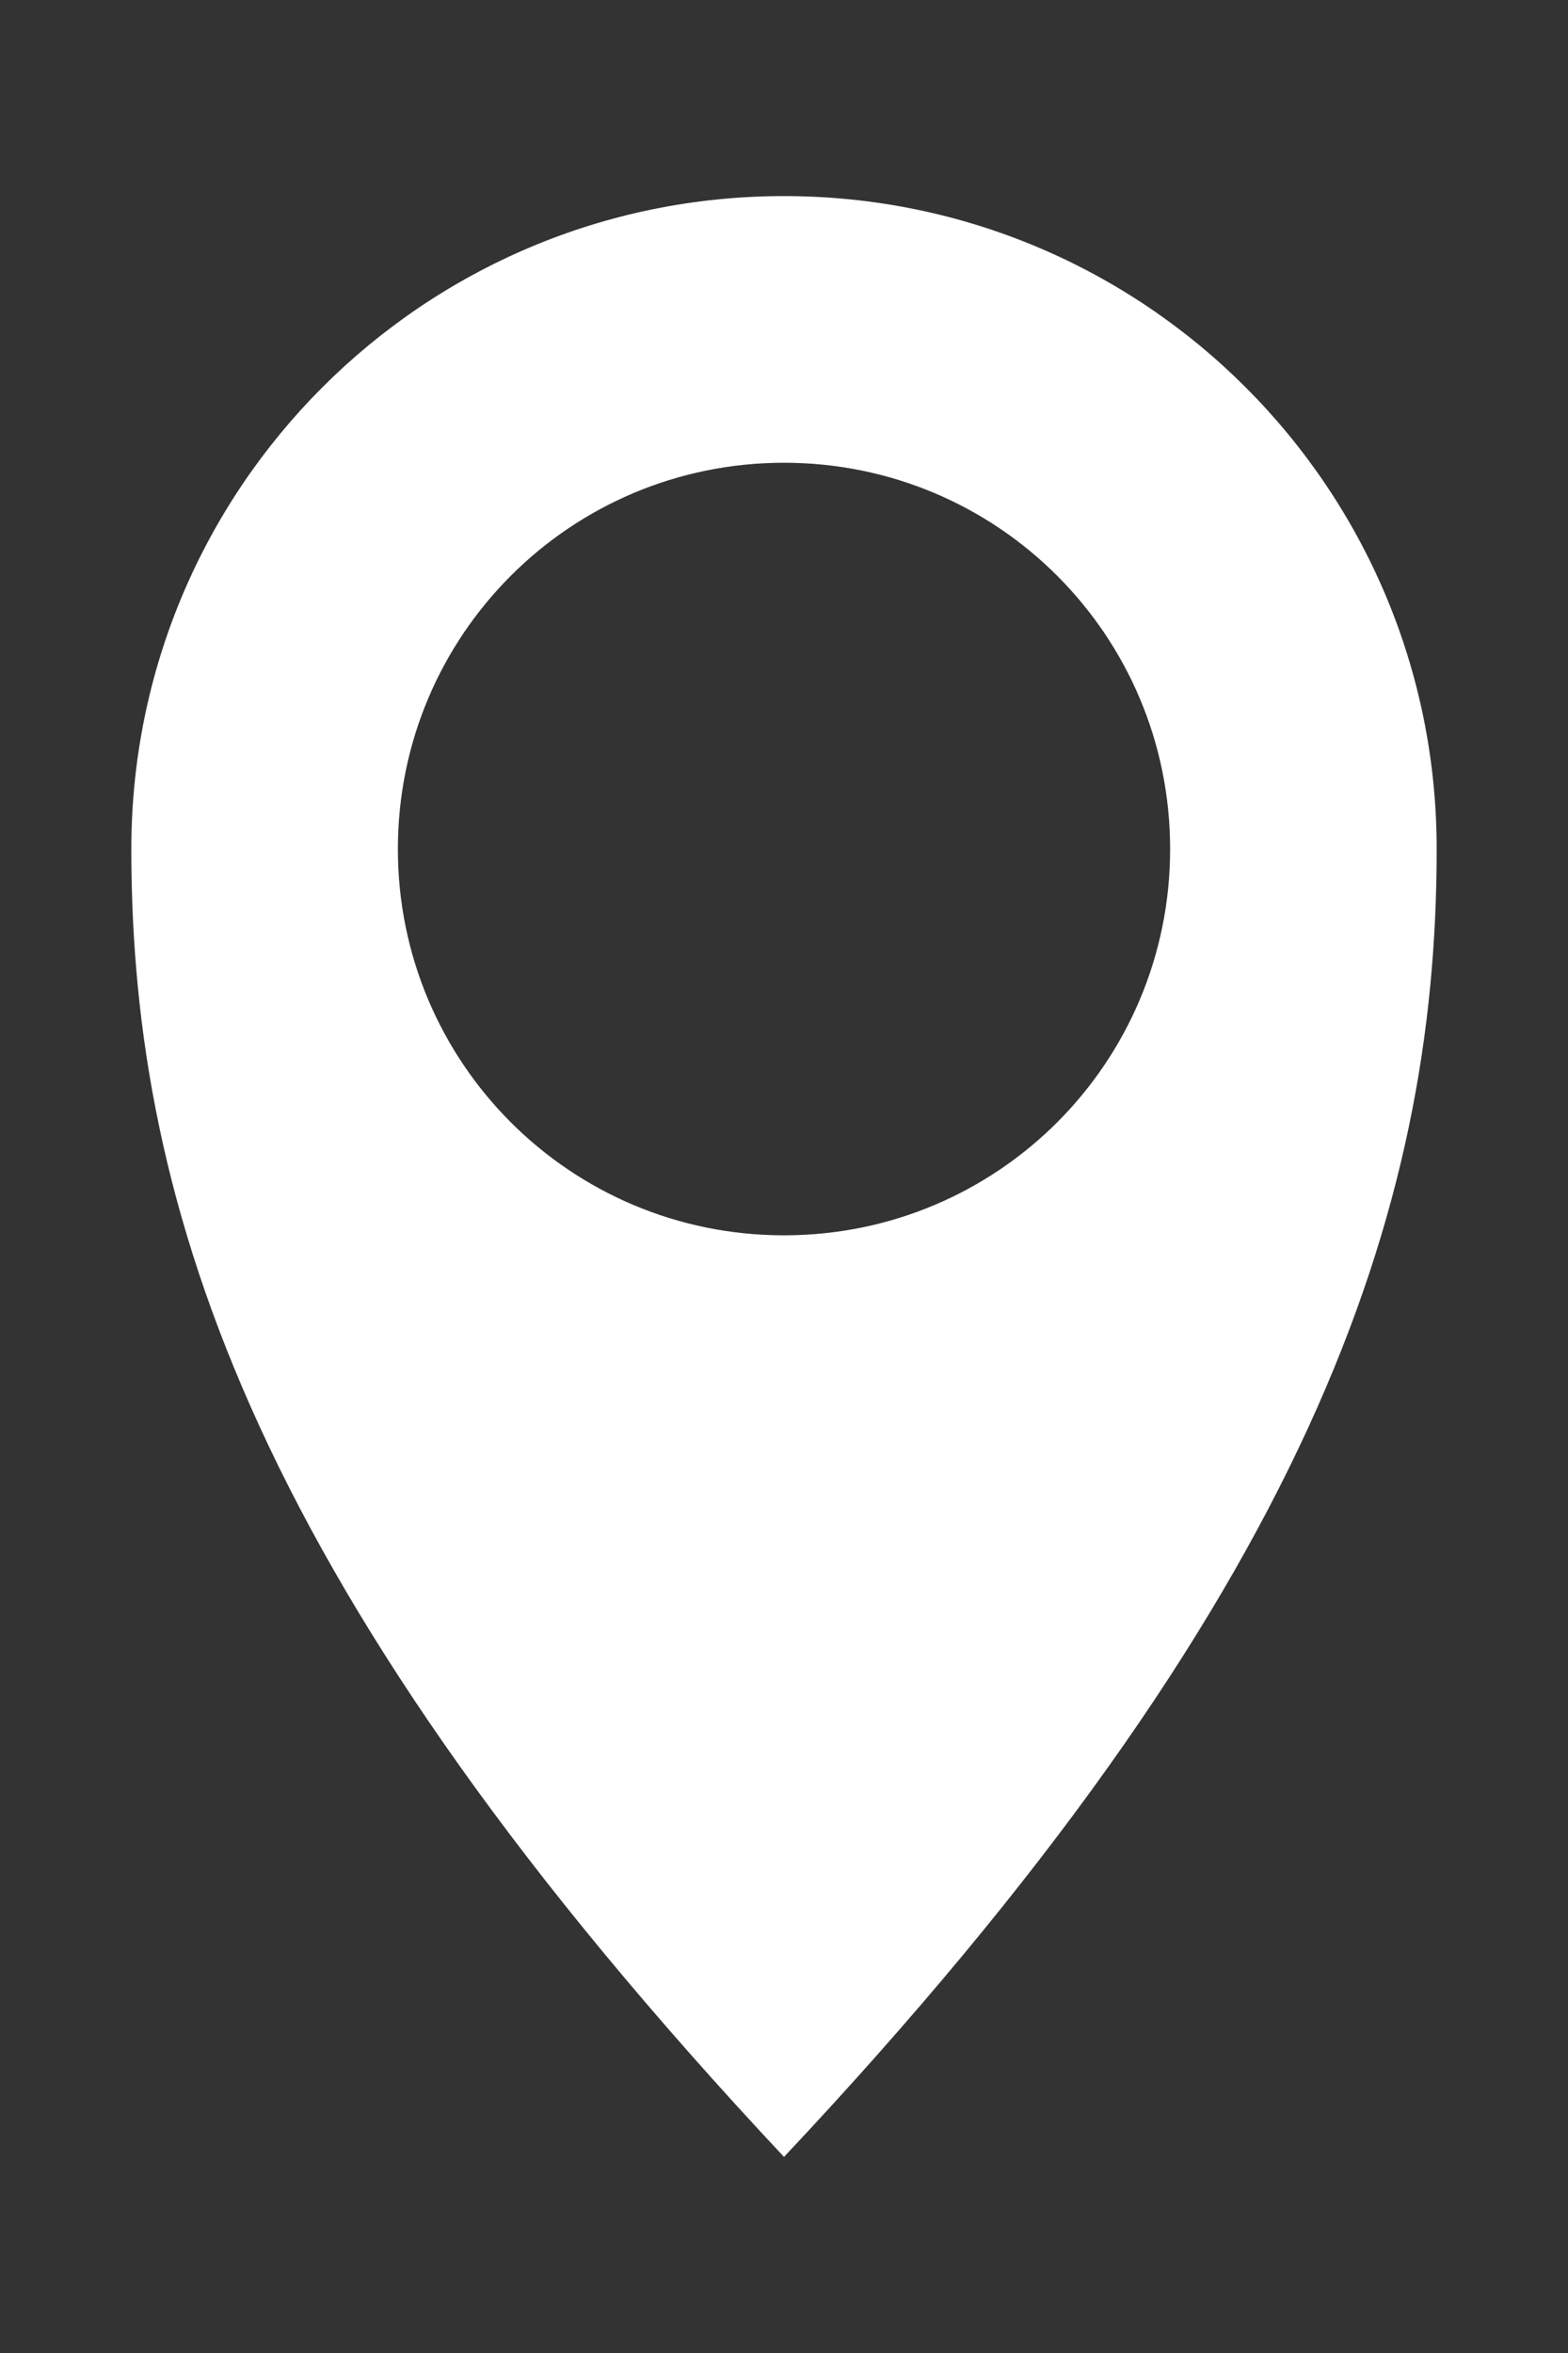
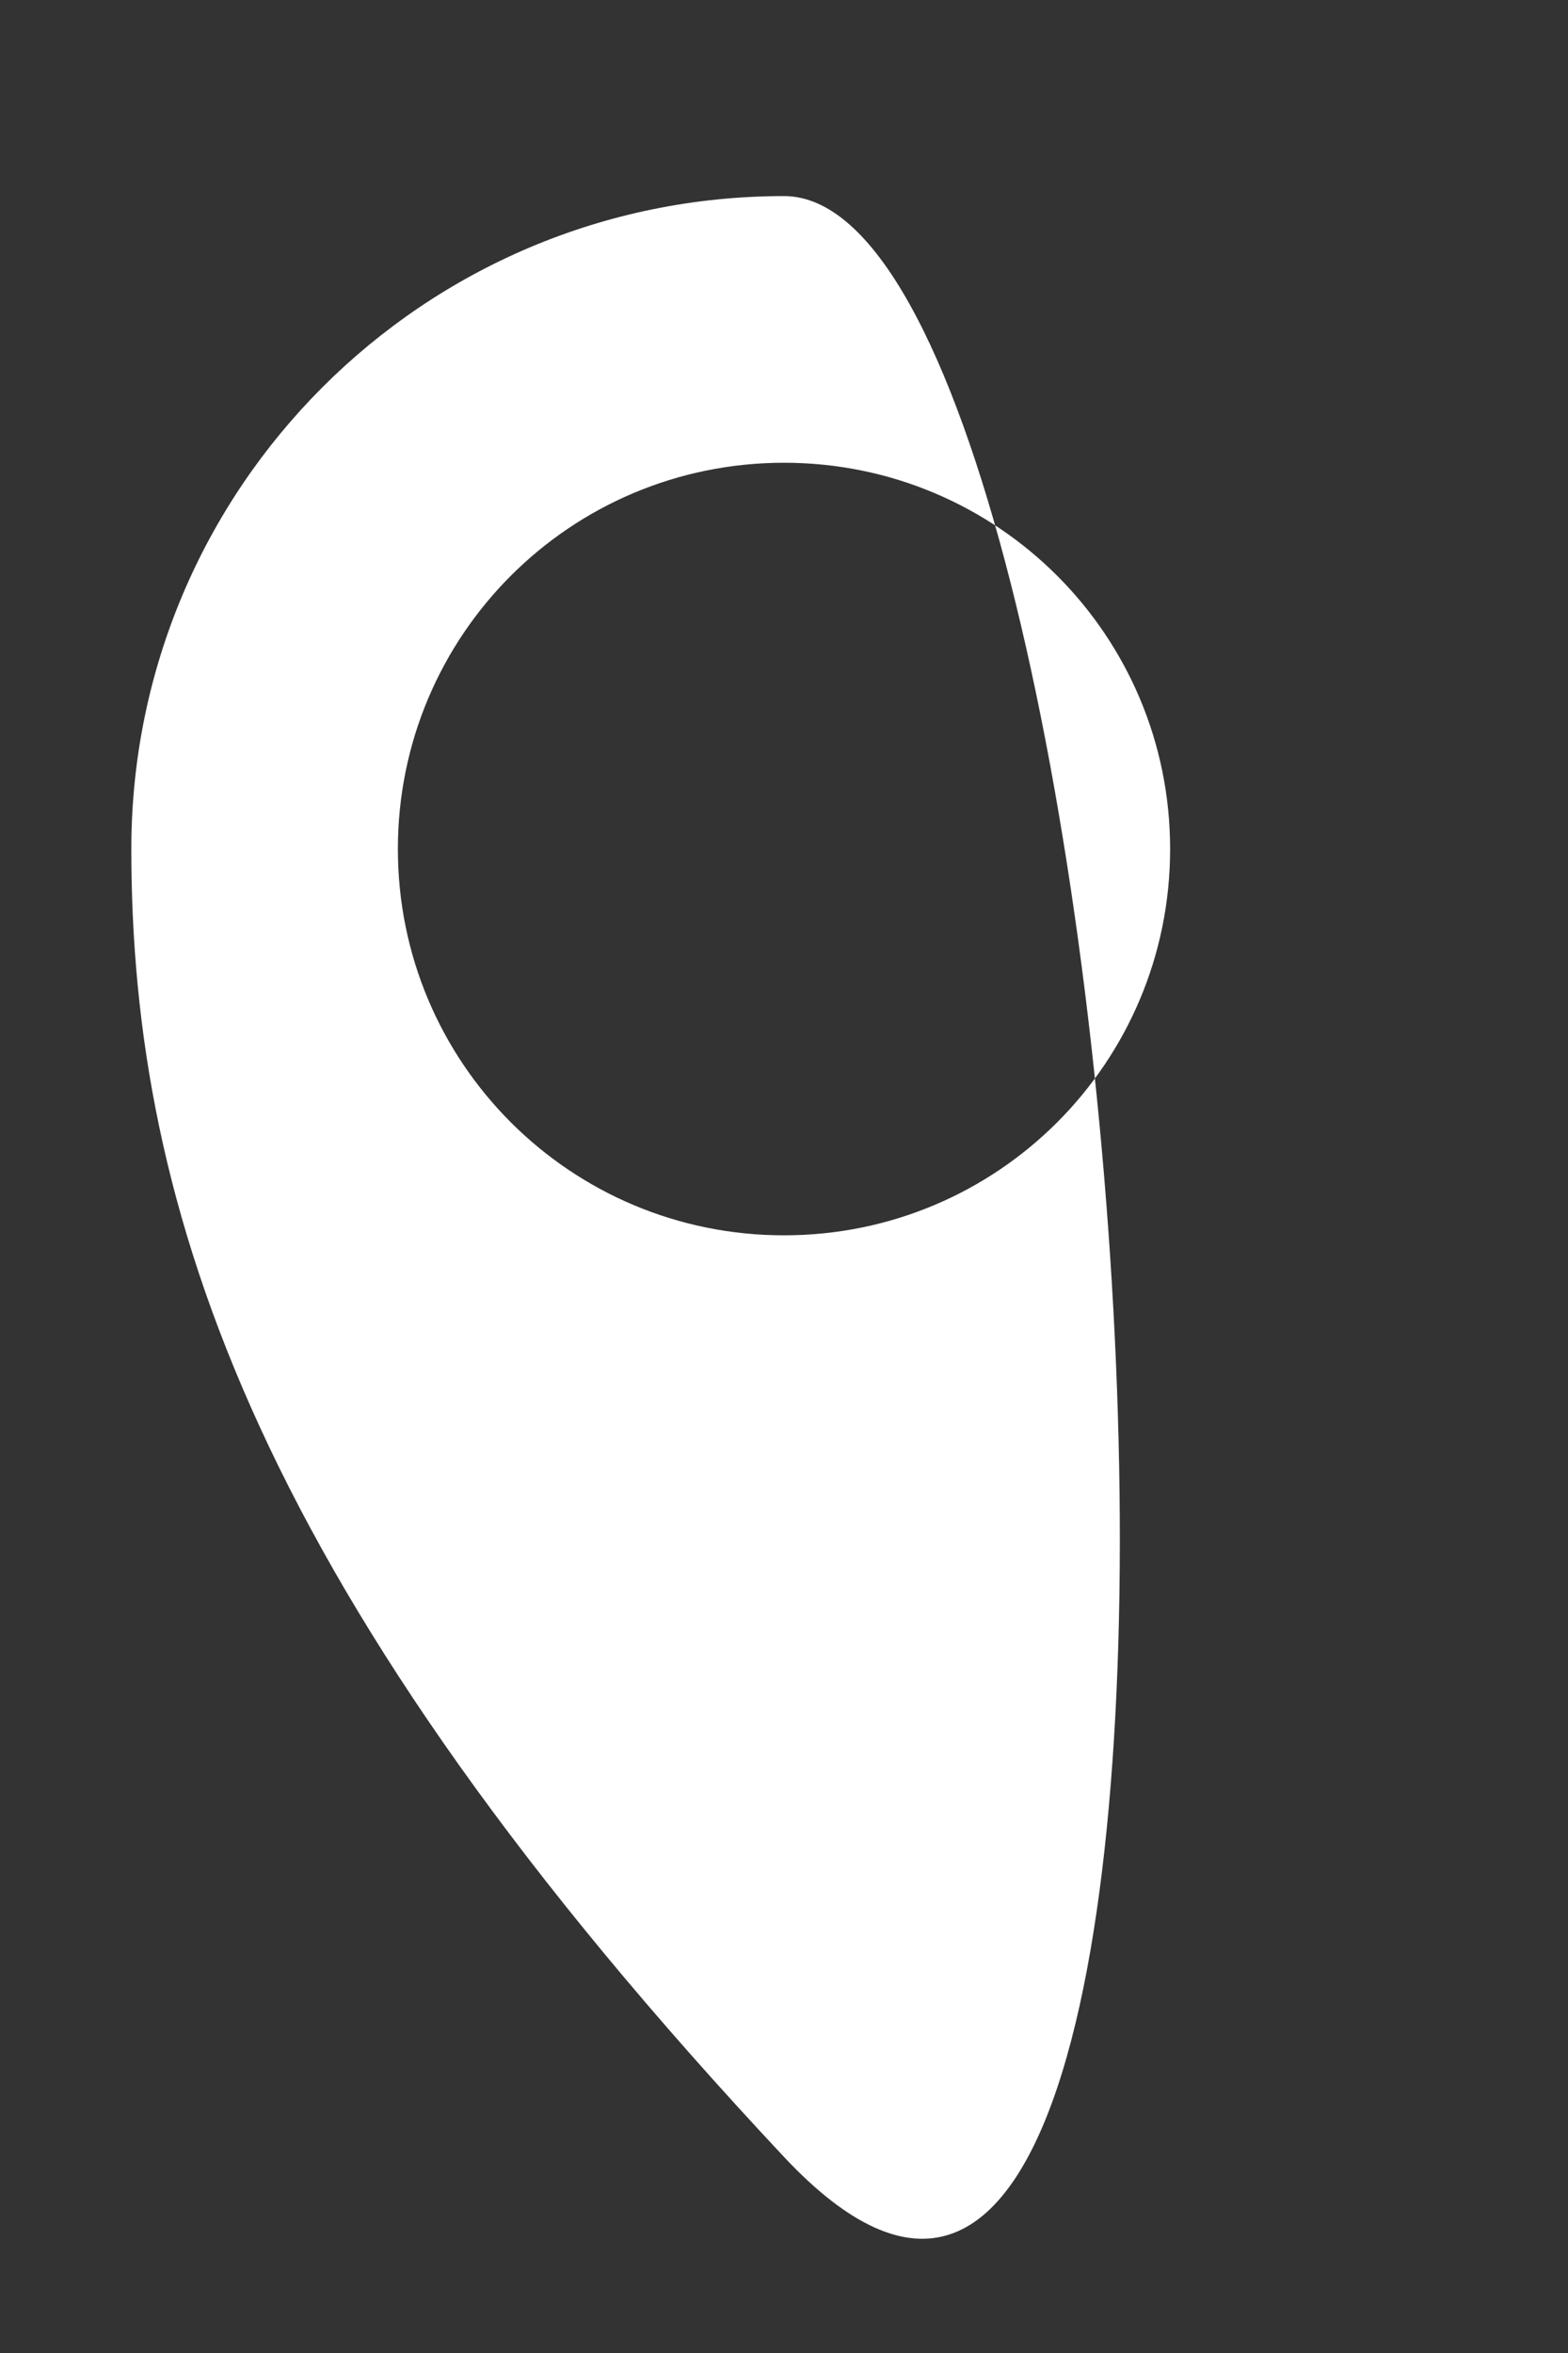
<svg xmlns="http://www.w3.org/2000/svg" version="1.1" id="Ebene_1" x="0px" y="0px" viewBox="0 0 80 120" style="enable-background:new 0 0 80 120;" xml:space="preserve">
  <rect x="0" y="0" width="80" height="120" fill="#333333" stroke="none" />
  <style type="text/css">
	.st0{fill:#FFFFFF;}
</style>
-   <path class="st0" d="M40,10C21.6,10,6.7,24.9,6.7,43.3s6.4,38,33.3,66.7c26.9-28.6,33.3-48.3,33.3-66.7S58.4,10,40,10z M40,63  c-10.9,0-19.7-8.8-19.7-19.7c0-10.9,8.8-19.7,19.7-19.7s19.7,8.8,19.7,19.7C59.7,54.2,50.9,63,40,63z" />
+   <path class="st0" d="M40,10C21.6,10,6.7,24.9,6.7,43.3s6.4,38,33.3,66.7S58.4,10,40,10z M40,63  c-10.9,0-19.7-8.8-19.7-19.7c0-10.9,8.8-19.7,19.7-19.7s19.7,8.8,19.7,19.7C59.7,54.2,50.9,63,40,63z" />
</svg>